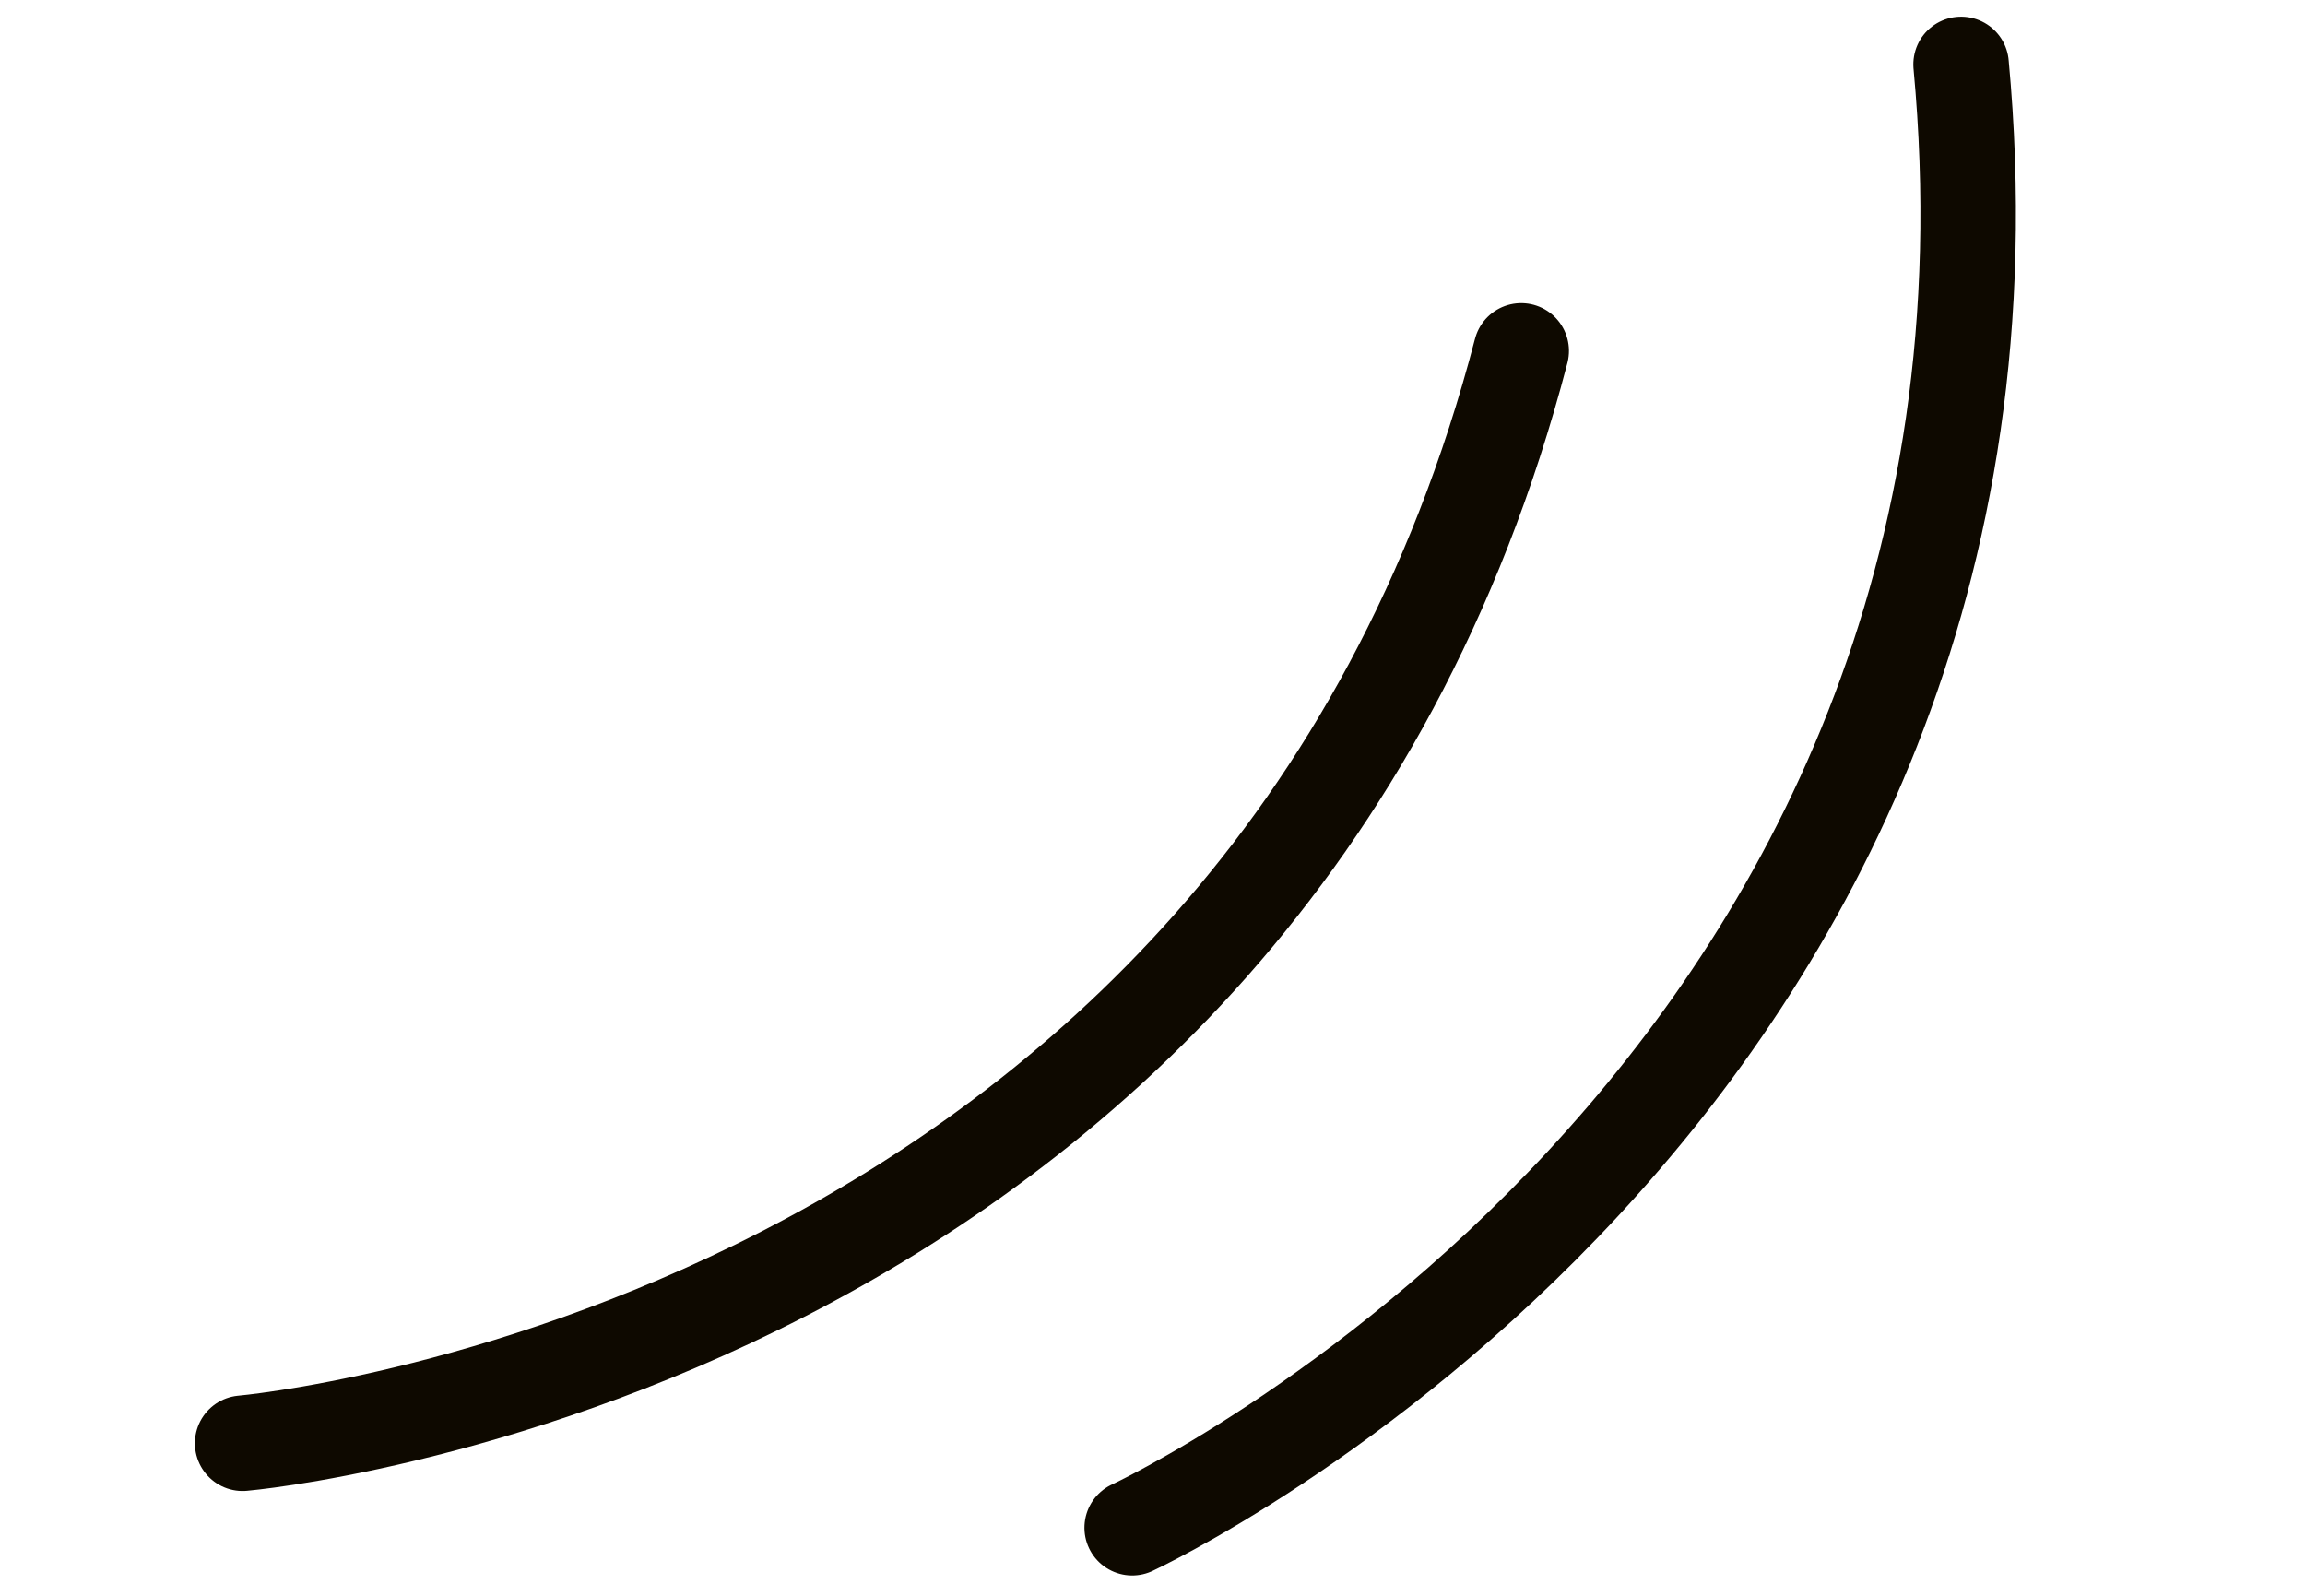
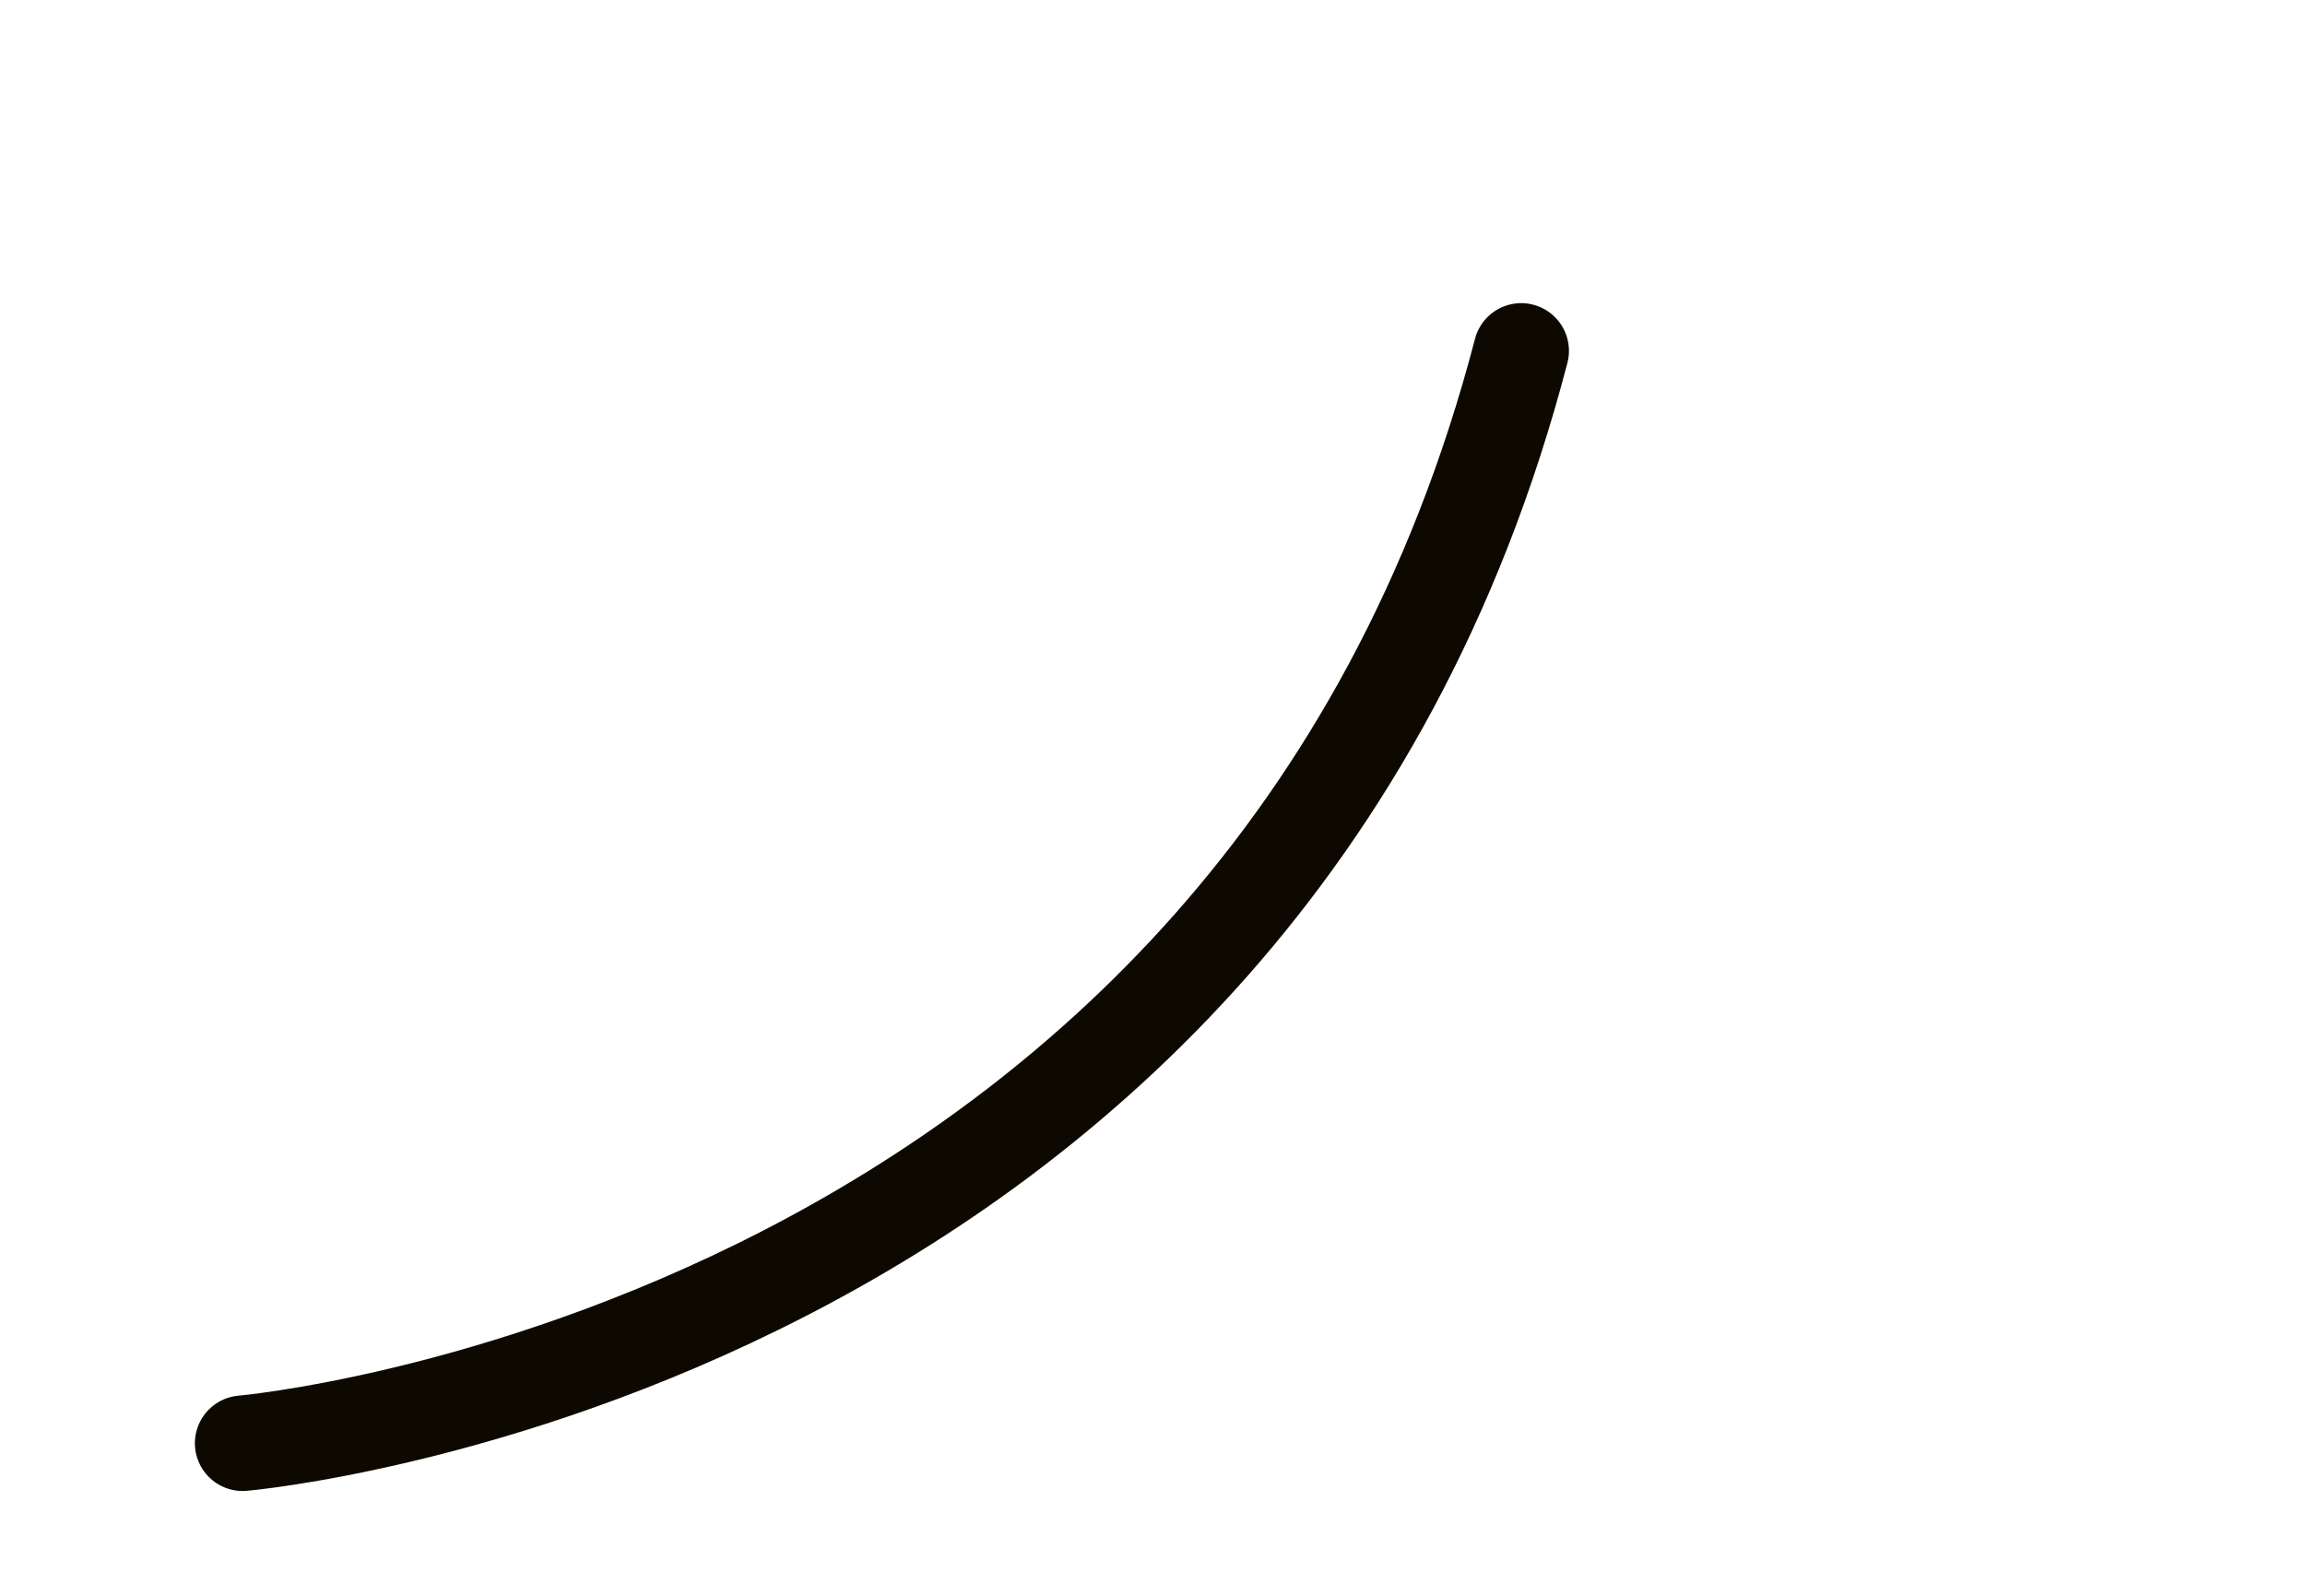
<svg xmlns="http://www.w3.org/2000/svg" width="361.888" height="250.571" viewBox="0 0 361.888 250.571">
  <g id="Doodle" transform="matrix(0.225, 0.974, -0.974, 0.225, 307.893, 10.113)">
    <path id="Tracé_537" data-name="Tracé 537" d="M121.959,234.267S144.445,75.6,0,0" transform="translate(28.289 77.441)" fill="none" stroke="#0e0900" stroke-linecap="round" stroke-linejoin="round" stroke-width="15" />
-     <path id="Tracé_538" data-name="Tracé 538" d="M194.621,178.572S161.609,21.732,0,0" transform="translate(0 0)" fill="none" stroke="#0e0900" stroke-linecap="round" stroke-linejoin="round" stroke-width="15" />
  </g>
</svg>